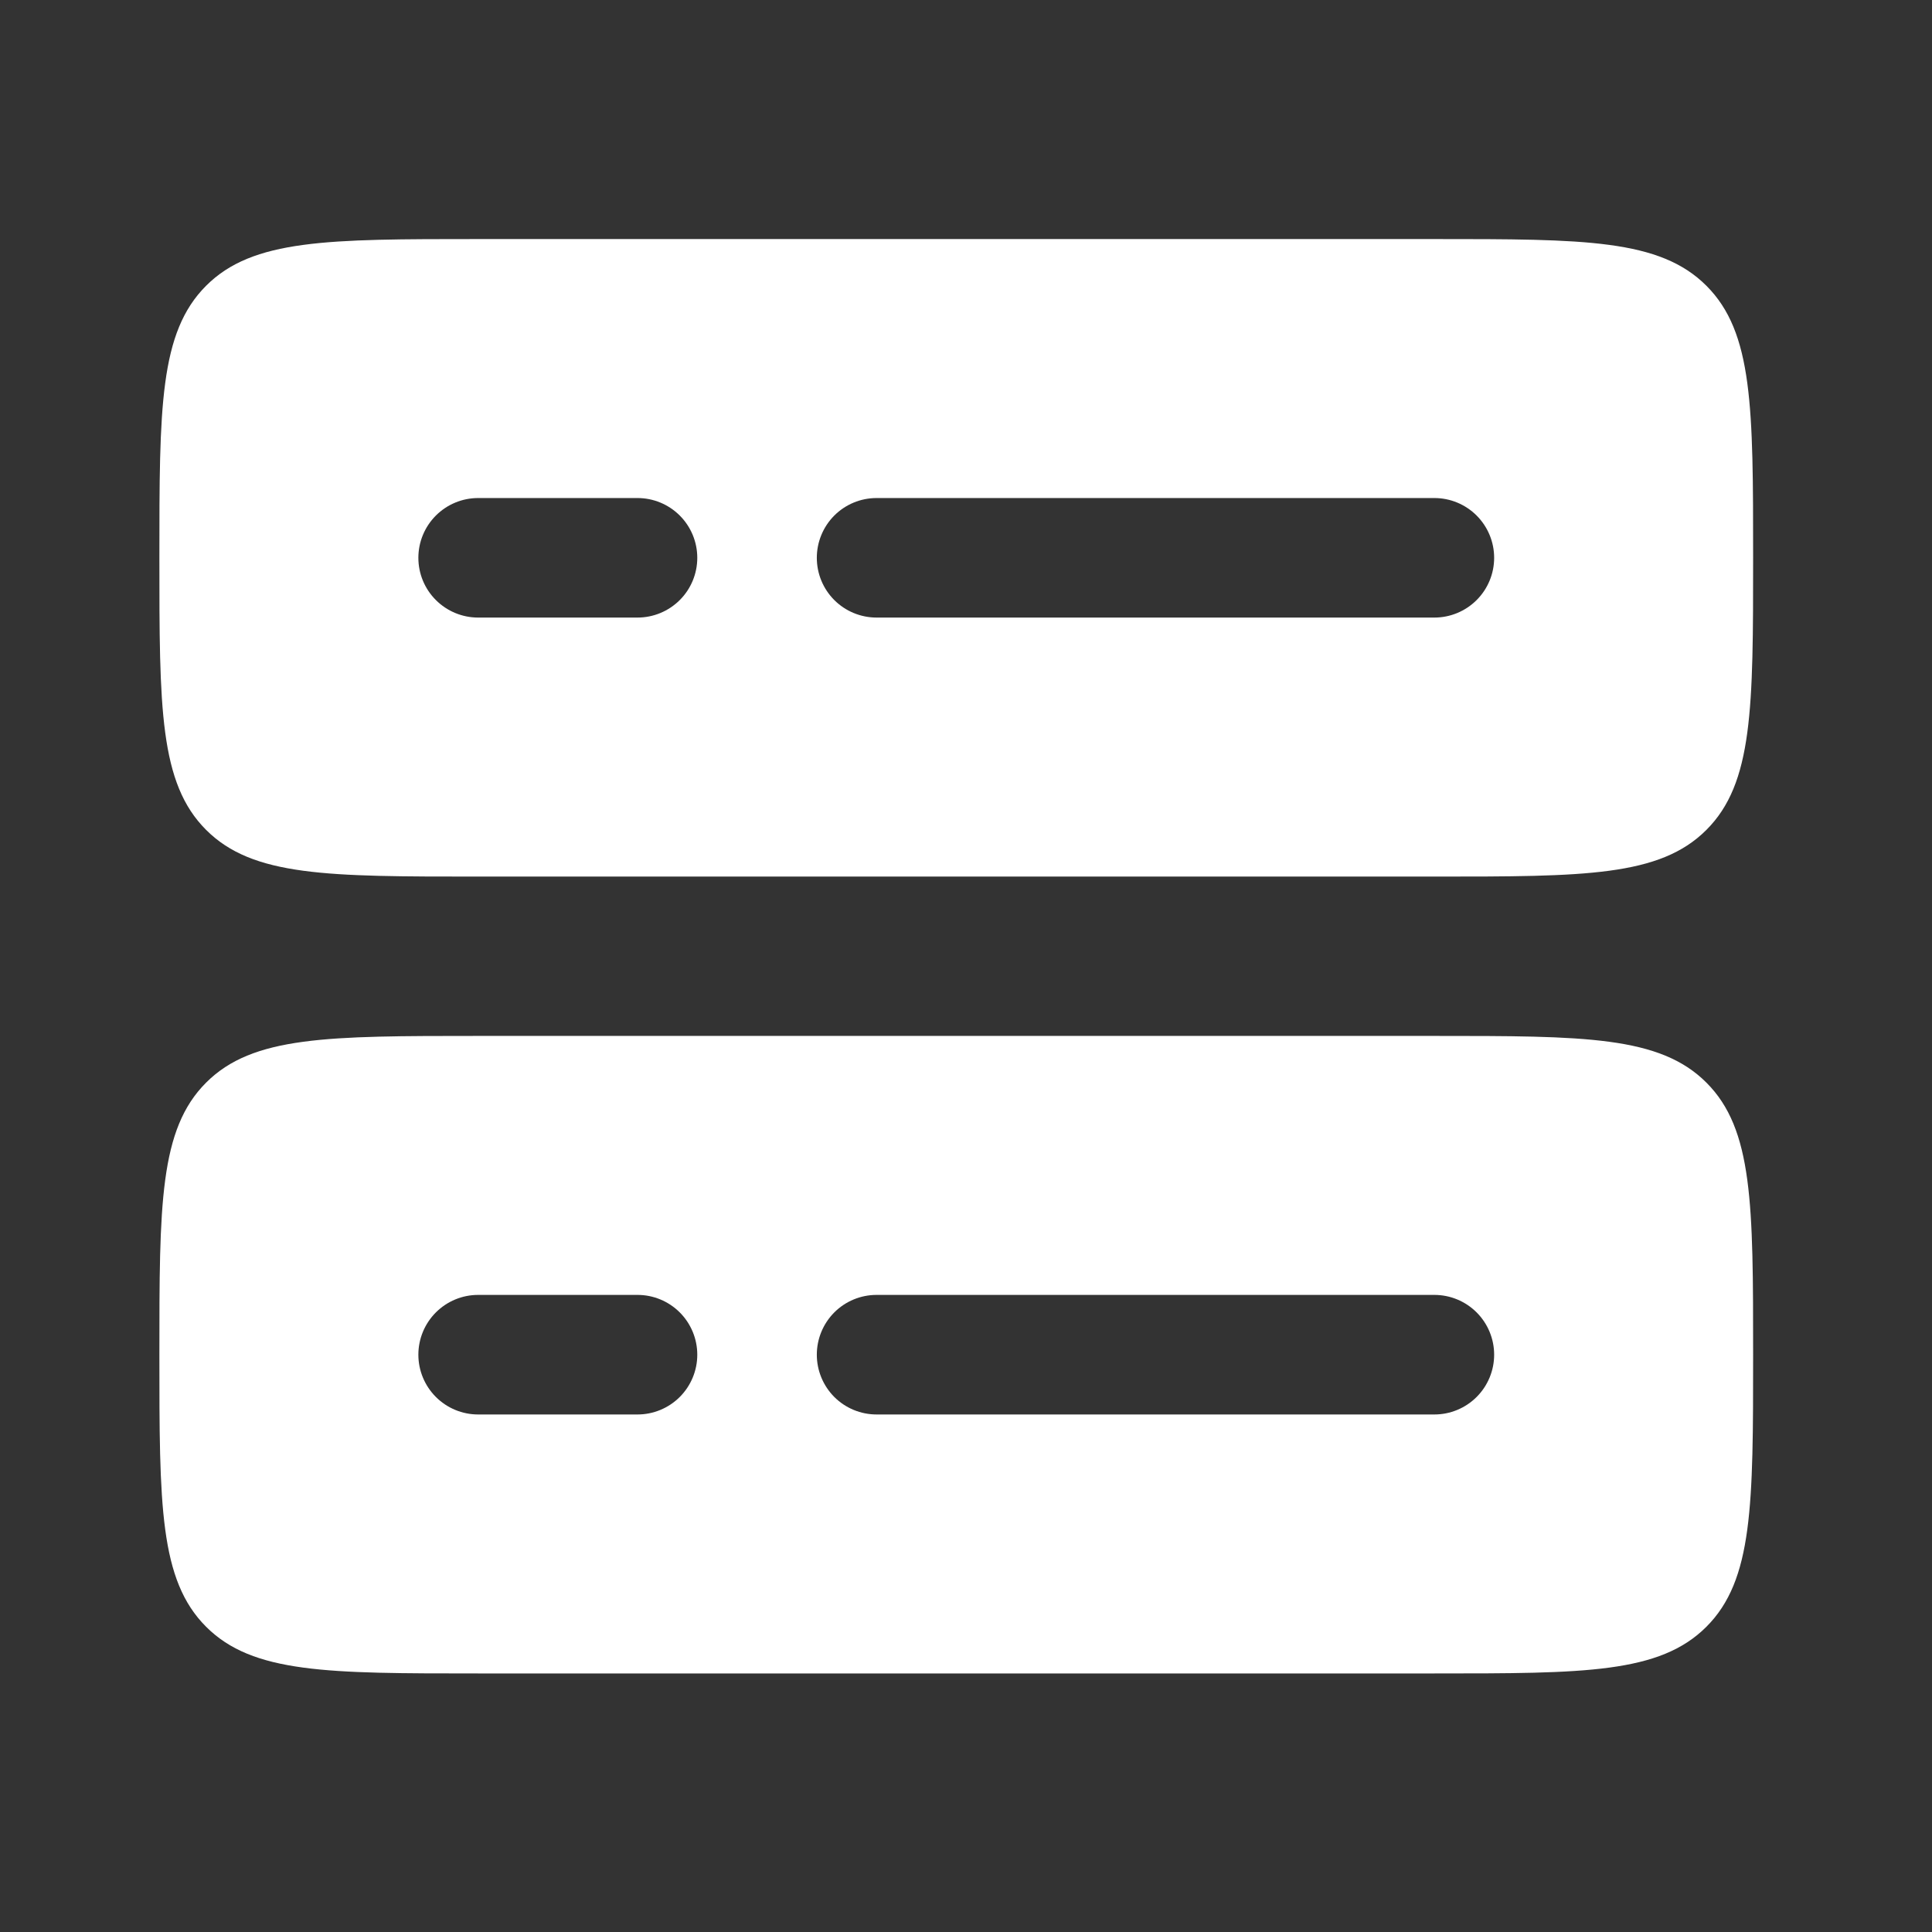
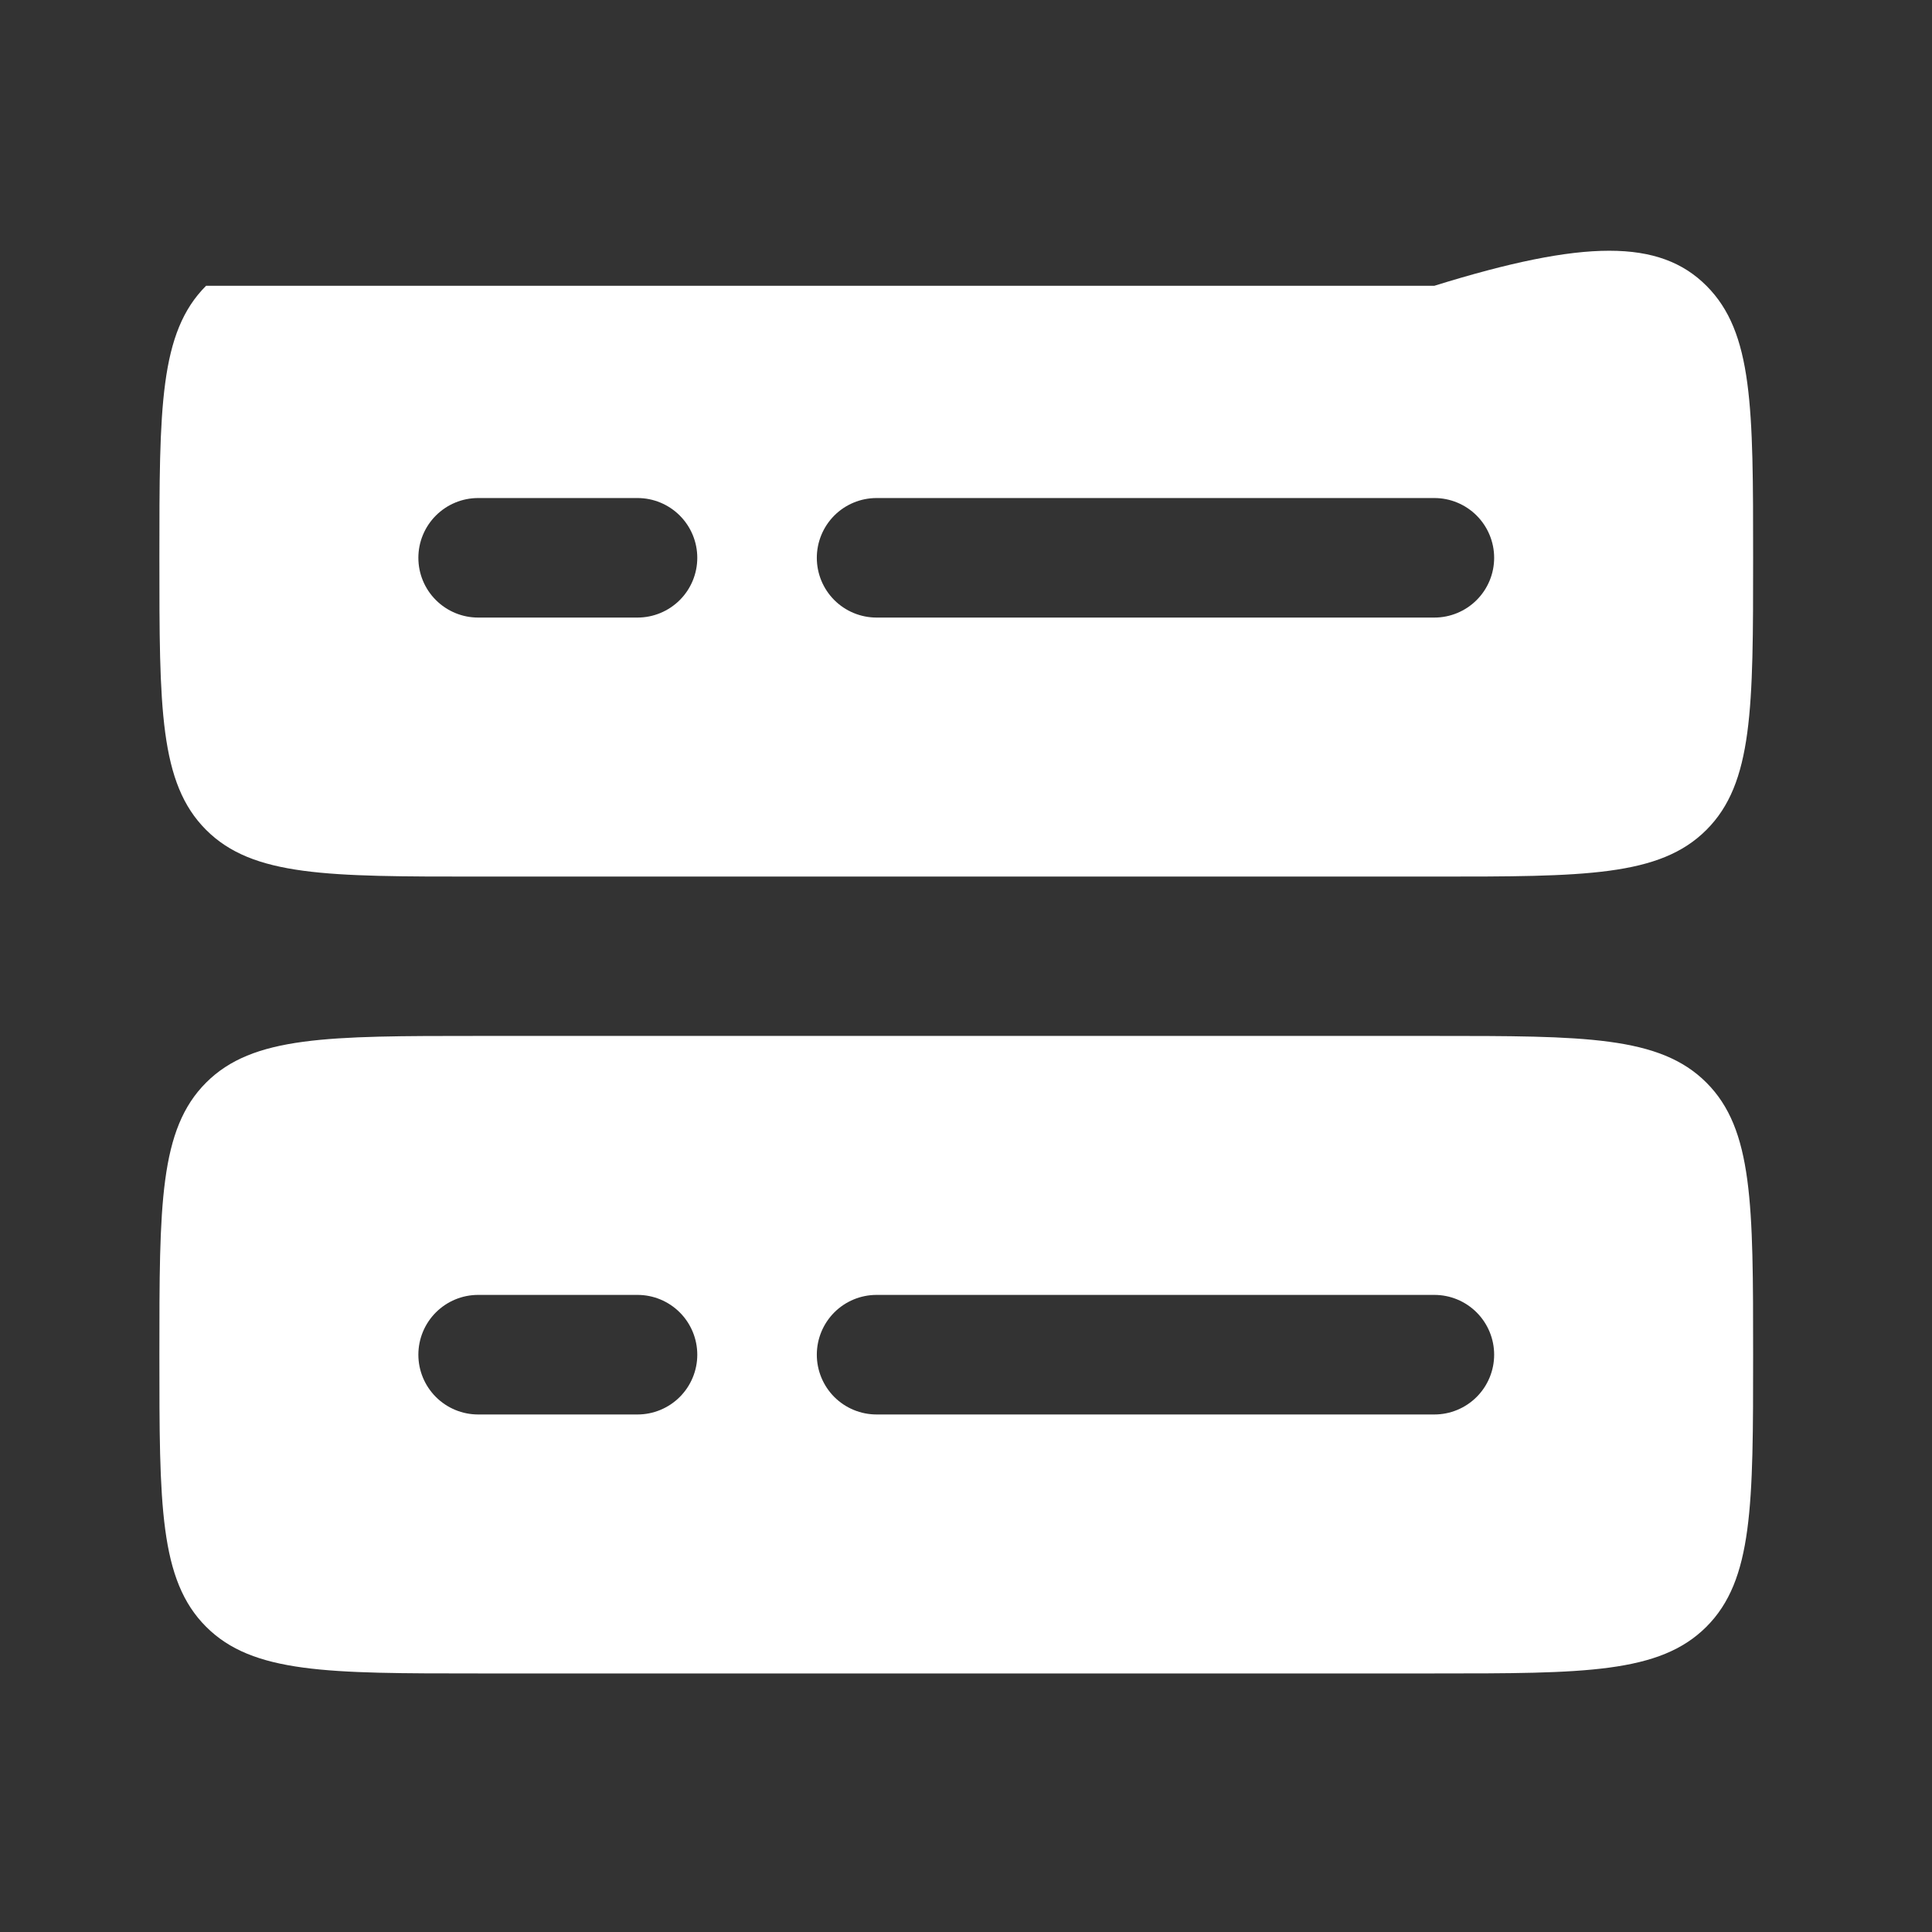
<svg xmlns="http://www.w3.org/2000/svg" width="46" height="46" viewBox="0 0 46 46" fill="none">
  <rect x="0" y="0" width="46" height="46" fill="#333333" stroke="none" />
-   <path fill-rule="evenodd" clip-rule="evenodd" d="M3.795 13.281C3.795 9.703 3.795 7.916 4.907 6.804C6.018 5.692 7.806 5.692 11.384 5.692H34.152C37.73 5.692 39.517 5.692 40.629 6.804C41.741 7.916 41.741 9.703 41.741 13.281C41.741 16.86 41.741 18.647 40.629 19.759C39.517 20.871 37.73 20.871 34.152 20.871H11.384C7.806 20.871 6.018 20.871 4.907 19.759C3.795 18.647 3.795 16.86 3.795 13.281ZM11.384 11.858C11.007 11.858 10.645 12.008 10.378 12.275C10.111 12.542 9.961 12.904 9.961 13.281C9.961 13.659 10.111 14.021 10.378 14.287C10.645 14.554 11.007 14.704 11.384 14.704H15.179C15.556 14.704 15.918 14.554 16.185 14.287C16.452 14.021 16.602 13.659 16.602 13.281C16.602 12.904 16.452 12.542 16.185 12.275C15.918 12.008 15.556 11.858 15.179 11.858H11.384ZM19.448 13.281C19.448 12.904 19.598 12.542 19.864 12.275C20.131 12.008 20.493 11.858 20.871 11.858H34.152C34.529 11.858 34.891 12.008 35.158 12.275C35.425 12.542 35.575 12.904 35.575 13.281C35.575 13.659 35.425 14.021 35.158 14.287C34.891 14.554 34.529 14.704 34.152 14.704H20.871C20.493 14.704 20.131 14.554 19.864 14.287C19.598 14.021 19.448 13.659 19.448 13.281ZM3.795 32.255C3.795 28.676 3.795 26.889 4.907 25.777C6.018 24.665 7.806 24.665 11.384 24.665H34.152C37.73 24.665 39.517 24.665 40.629 25.777C41.741 26.889 41.741 28.676 41.741 32.255C41.741 35.833 41.741 37.62 40.629 38.732C39.517 39.844 37.73 39.844 34.152 39.844H11.384C7.806 39.844 6.018 39.844 4.907 38.732C3.795 37.62 3.795 35.833 3.795 32.255ZM11.384 30.831C11.007 30.831 10.645 30.981 10.378 31.248C10.111 31.515 9.961 31.877 9.961 32.255C9.961 32.632 10.111 32.994 10.378 33.261C10.645 33.528 11.007 33.678 11.384 33.678H15.179C15.556 33.678 15.918 33.528 16.185 33.261C16.452 32.994 16.602 32.632 16.602 32.255C16.602 31.877 16.452 31.515 16.185 31.248C15.918 30.981 15.556 30.831 15.179 30.831H11.384ZM19.448 32.255C19.448 31.877 19.598 31.515 19.864 31.248C20.131 30.981 20.493 30.831 20.871 30.831H34.152C34.529 30.831 34.891 30.981 35.158 31.248C35.425 31.515 35.575 31.877 35.575 32.255C35.575 32.632 35.425 32.994 35.158 33.261C34.891 33.528 34.529 33.678 34.152 33.678H20.871C20.493 33.678 20.131 33.528 19.864 33.261C19.598 32.994 19.448 32.632 19.448 32.255Z" fill="white" />
+   <path fill-rule="evenodd" clip-rule="evenodd" d="M3.795 13.281C3.795 9.703 3.795 7.916 4.907 6.804H34.152C37.73 5.692 39.517 5.692 40.629 6.804C41.741 7.916 41.741 9.703 41.741 13.281C41.741 16.86 41.741 18.647 40.629 19.759C39.517 20.871 37.73 20.871 34.152 20.871H11.384C7.806 20.871 6.018 20.871 4.907 19.759C3.795 18.647 3.795 16.86 3.795 13.281ZM11.384 11.858C11.007 11.858 10.645 12.008 10.378 12.275C10.111 12.542 9.961 12.904 9.961 13.281C9.961 13.659 10.111 14.021 10.378 14.287C10.645 14.554 11.007 14.704 11.384 14.704H15.179C15.556 14.704 15.918 14.554 16.185 14.287C16.452 14.021 16.602 13.659 16.602 13.281C16.602 12.904 16.452 12.542 16.185 12.275C15.918 12.008 15.556 11.858 15.179 11.858H11.384ZM19.448 13.281C19.448 12.904 19.598 12.542 19.864 12.275C20.131 12.008 20.493 11.858 20.871 11.858H34.152C34.529 11.858 34.891 12.008 35.158 12.275C35.425 12.542 35.575 12.904 35.575 13.281C35.575 13.659 35.425 14.021 35.158 14.287C34.891 14.554 34.529 14.704 34.152 14.704H20.871C20.493 14.704 20.131 14.554 19.864 14.287C19.598 14.021 19.448 13.659 19.448 13.281ZM3.795 32.255C3.795 28.676 3.795 26.889 4.907 25.777C6.018 24.665 7.806 24.665 11.384 24.665H34.152C37.73 24.665 39.517 24.665 40.629 25.777C41.741 26.889 41.741 28.676 41.741 32.255C41.741 35.833 41.741 37.62 40.629 38.732C39.517 39.844 37.73 39.844 34.152 39.844H11.384C7.806 39.844 6.018 39.844 4.907 38.732C3.795 37.62 3.795 35.833 3.795 32.255ZM11.384 30.831C11.007 30.831 10.645 30.981 10.378 31.248C10.111 31.515 9.961 31.877 9.961 32.255C9.961 32.632 10.111 32.994 10.378 33.261C10.645 33.528 11.007 33.678 11.384 33.678H15.179C15.556 33.678 15.918 33.528 16.185 33.261C16.452 32.994 16.602 32.632 16.602 32.255C16.602 31.877 16.452 31.515 16.185 31.248C15.918 30.981 15.556 30.831 15.179 30.831H11.384ZM19.448 32.255C19.448 31.877 19.598 31.515 19.864 31.248C20.131 30.981 20.493 30.831 20.871 30.831H34.152C34.529 30.831 34.891 30.981 35.158 31.248C35.425 31.515 35.575 31.877 35.575 32.255C35.575 32.632 35.425 32.994 35.158 33.261C34.891 33.528 34.529 33.678 34.152 33.678H20.871C20.493 33.678 20.131 33.528 19.864 33.261C19.598 32.994 19.448 32.632 19.448 32.255Z" fill="white" />
</svg>